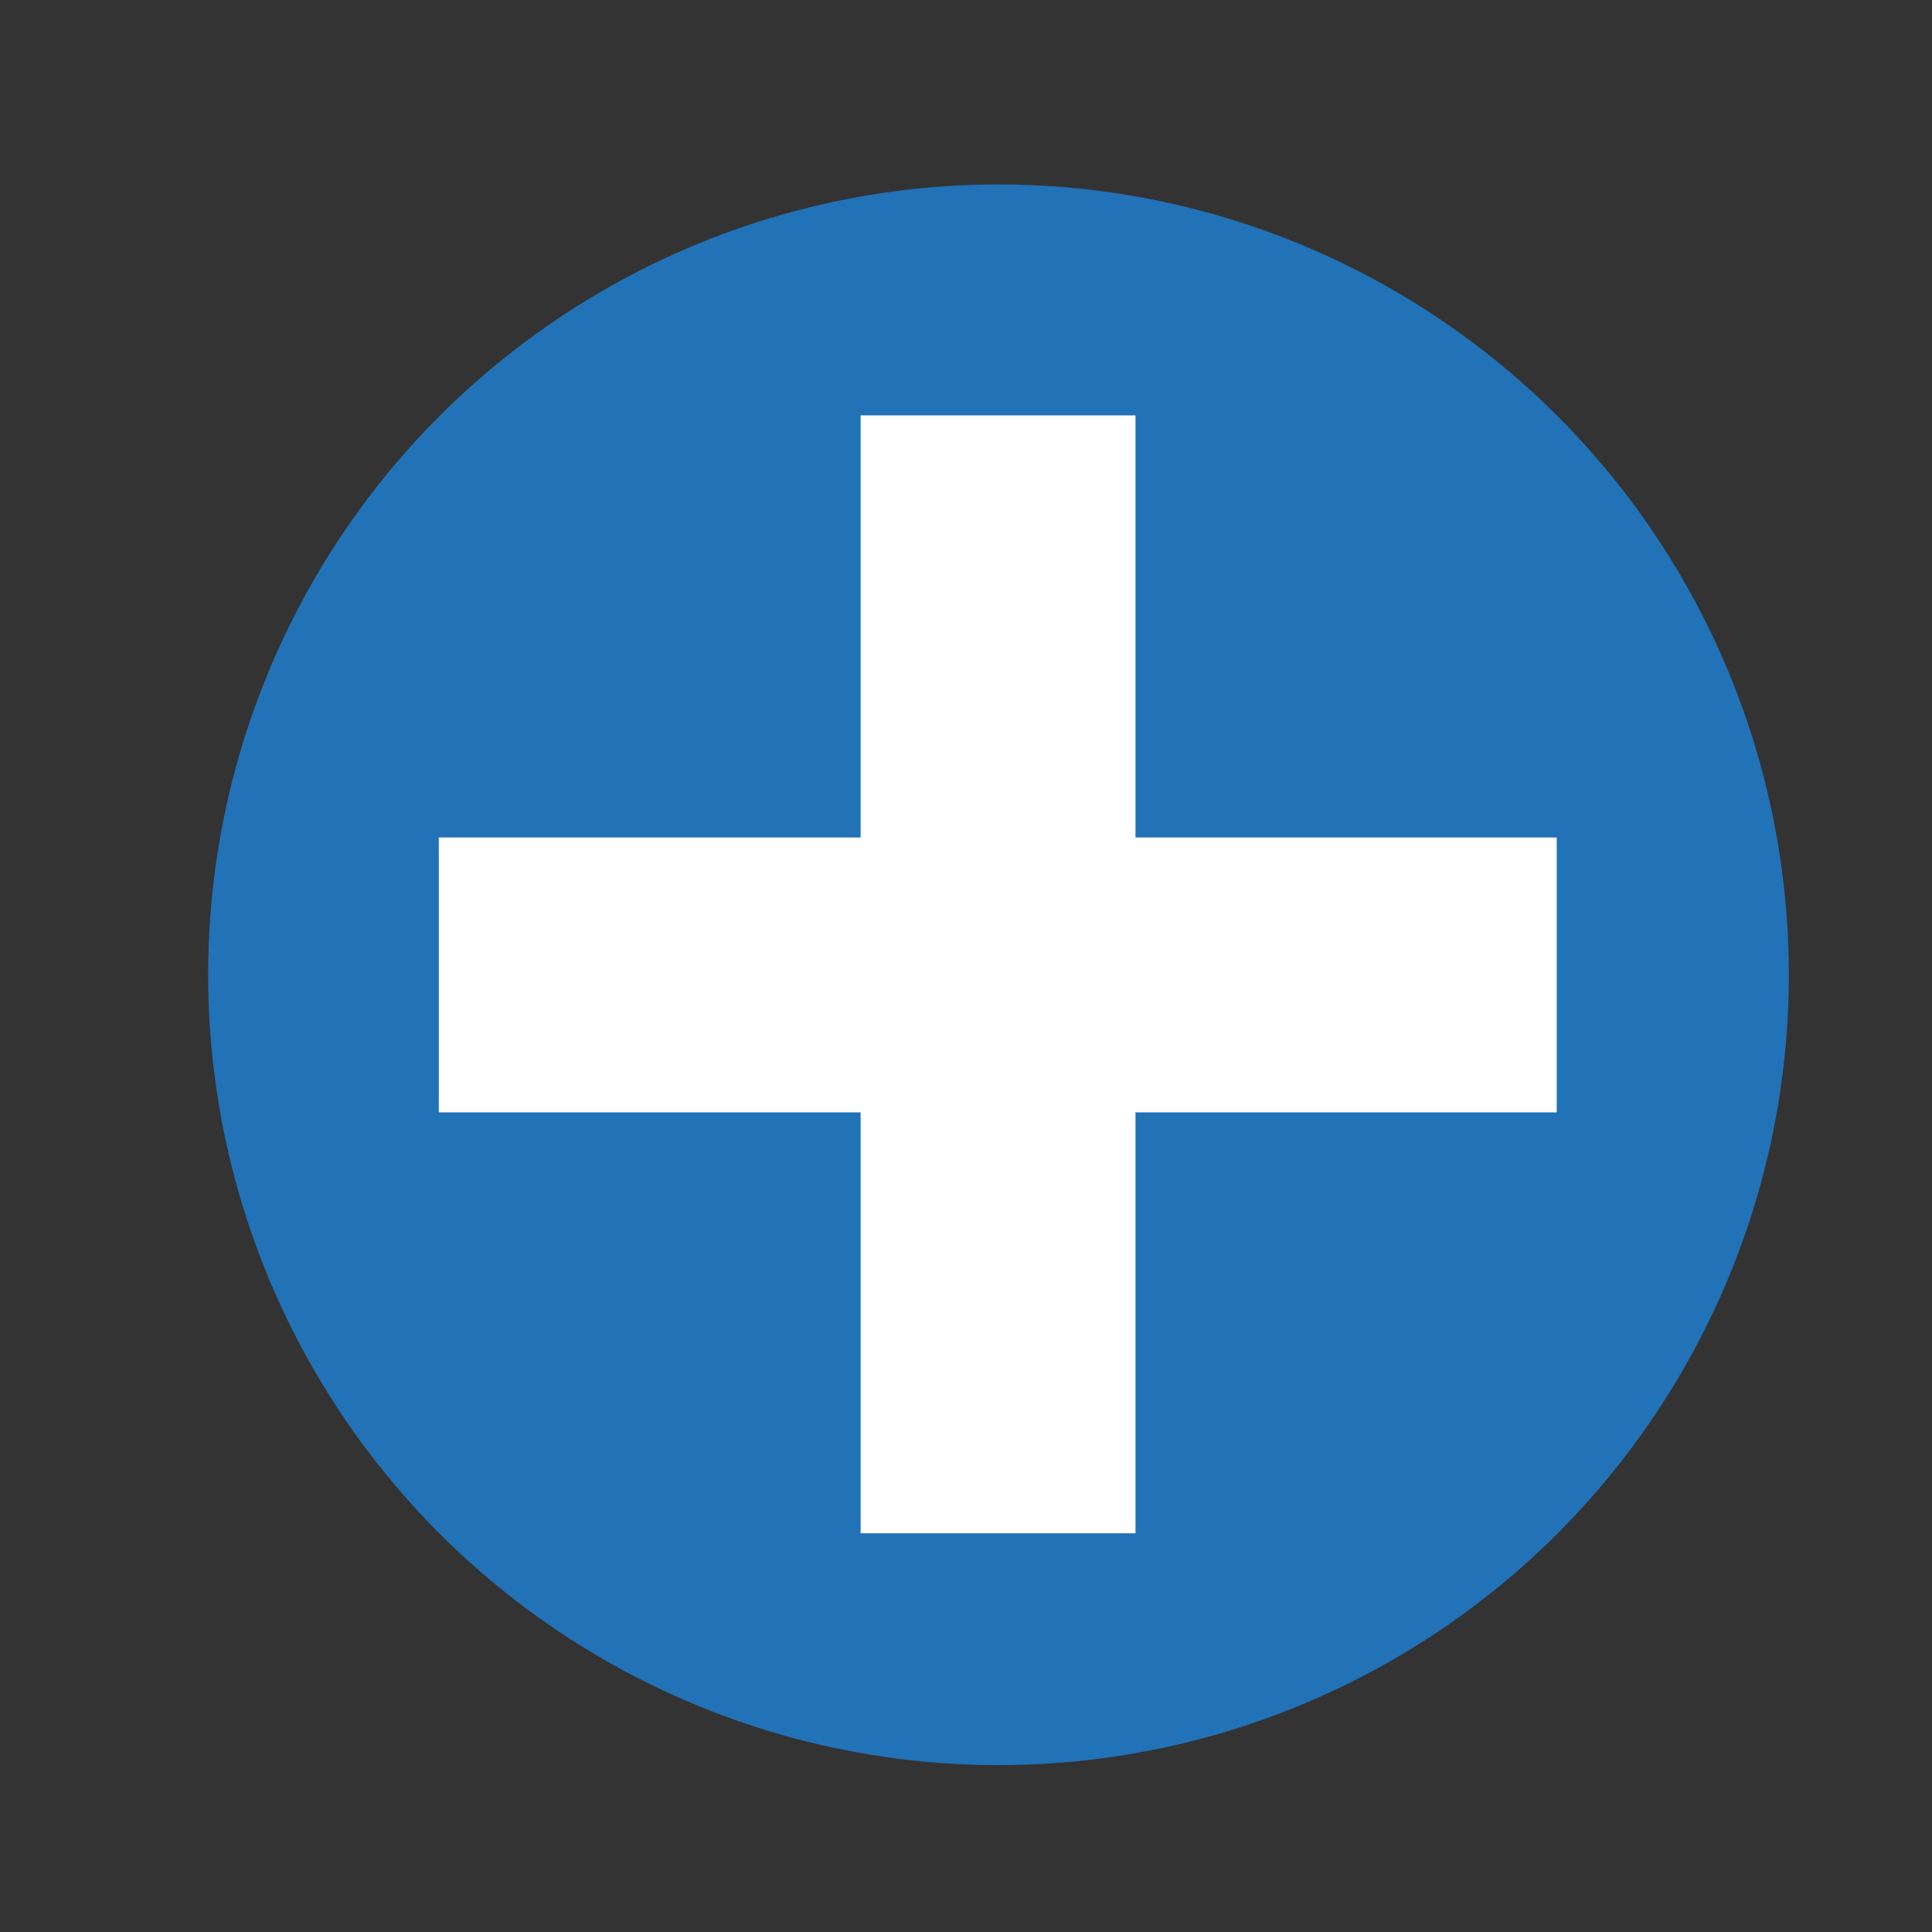
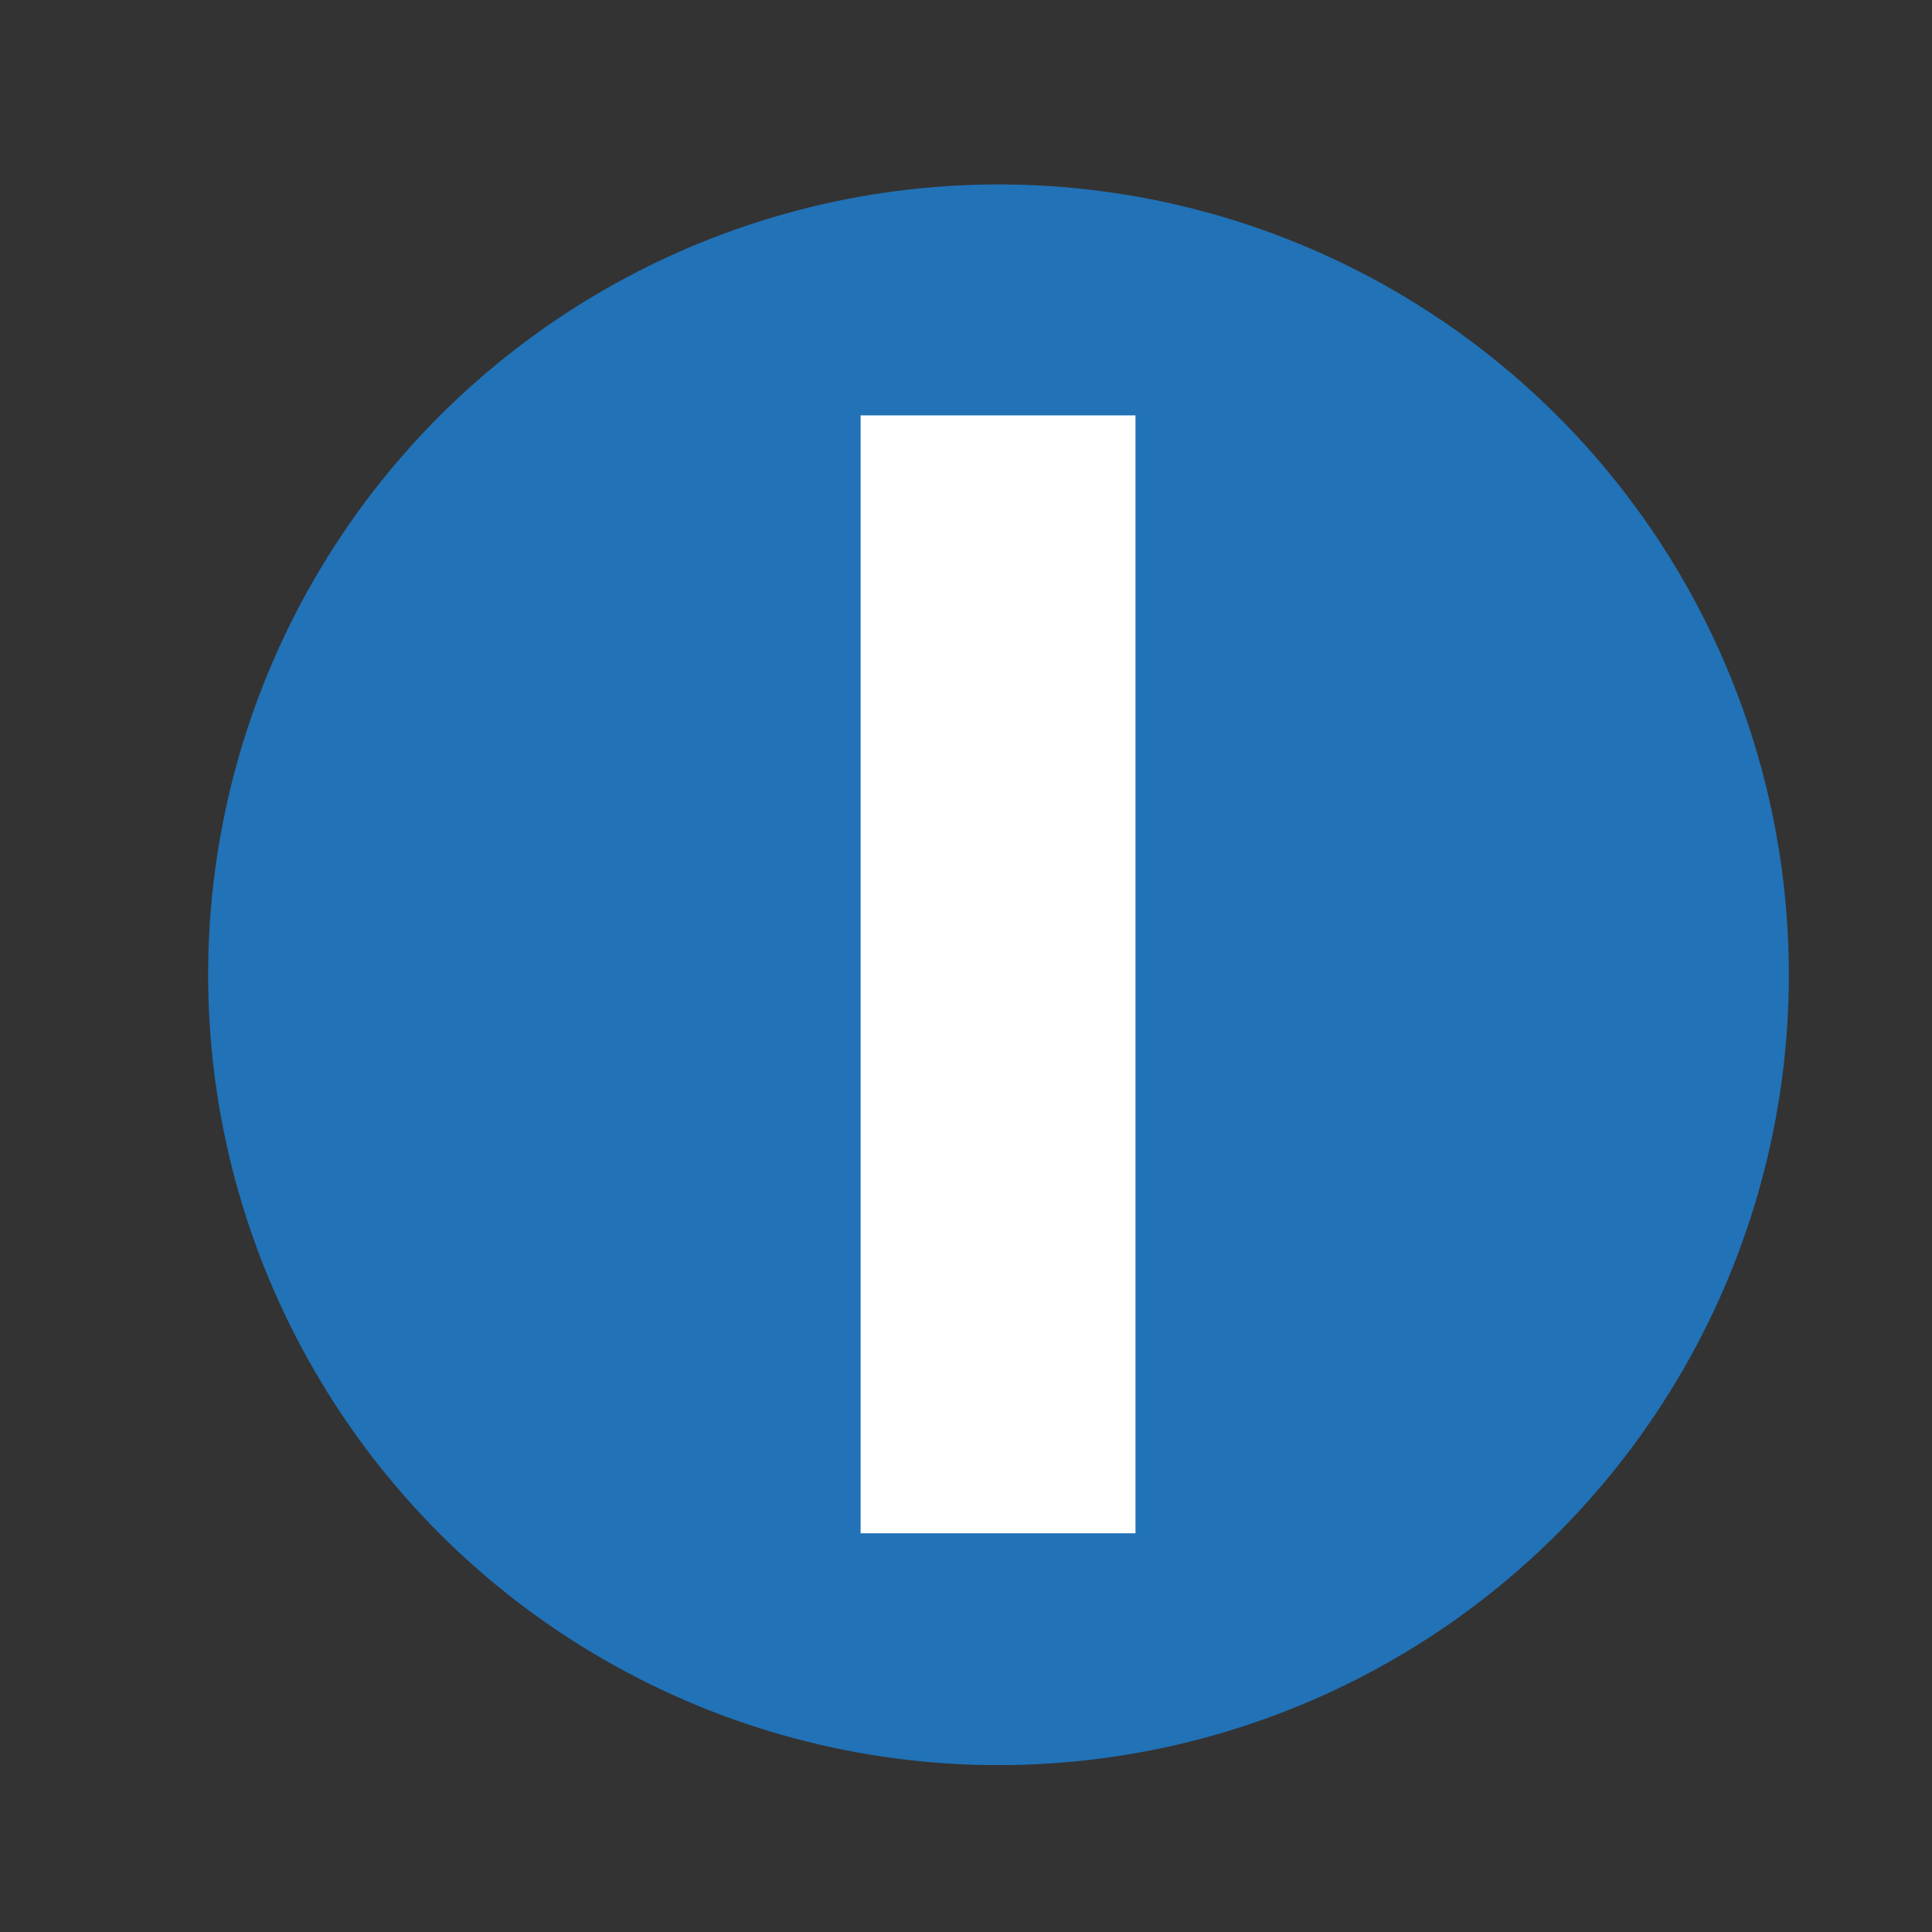
<svg xmlns="http://www.w3.org/2000/svg" version="1.1" id="Layer_1" x="0px" y="0px" viewBox="0 0 220 220" style="enable-background:new 0 0 220 220;" xml:space="preserve">
  <rect x="0" y="0" width="220" height="220" fill="#333333" stroke="none" />
  <style type="text/css">
	.st0{fill:#2172B7;}
	.st1{fill:#FFFFFF;}
</style>
  <circle class="st0" cx="113.7" cy="111" r="90" />
  <rect x="98" y="47.3" class="st1" width="31.3" height="127.3" />
-   <rect x="98" y="47.3" transform="matrix(6.123234e-17 -1 1 6.123234e-17 2.667 224.667)" class="st1" width="31.3" height="127.3" />
</svg>